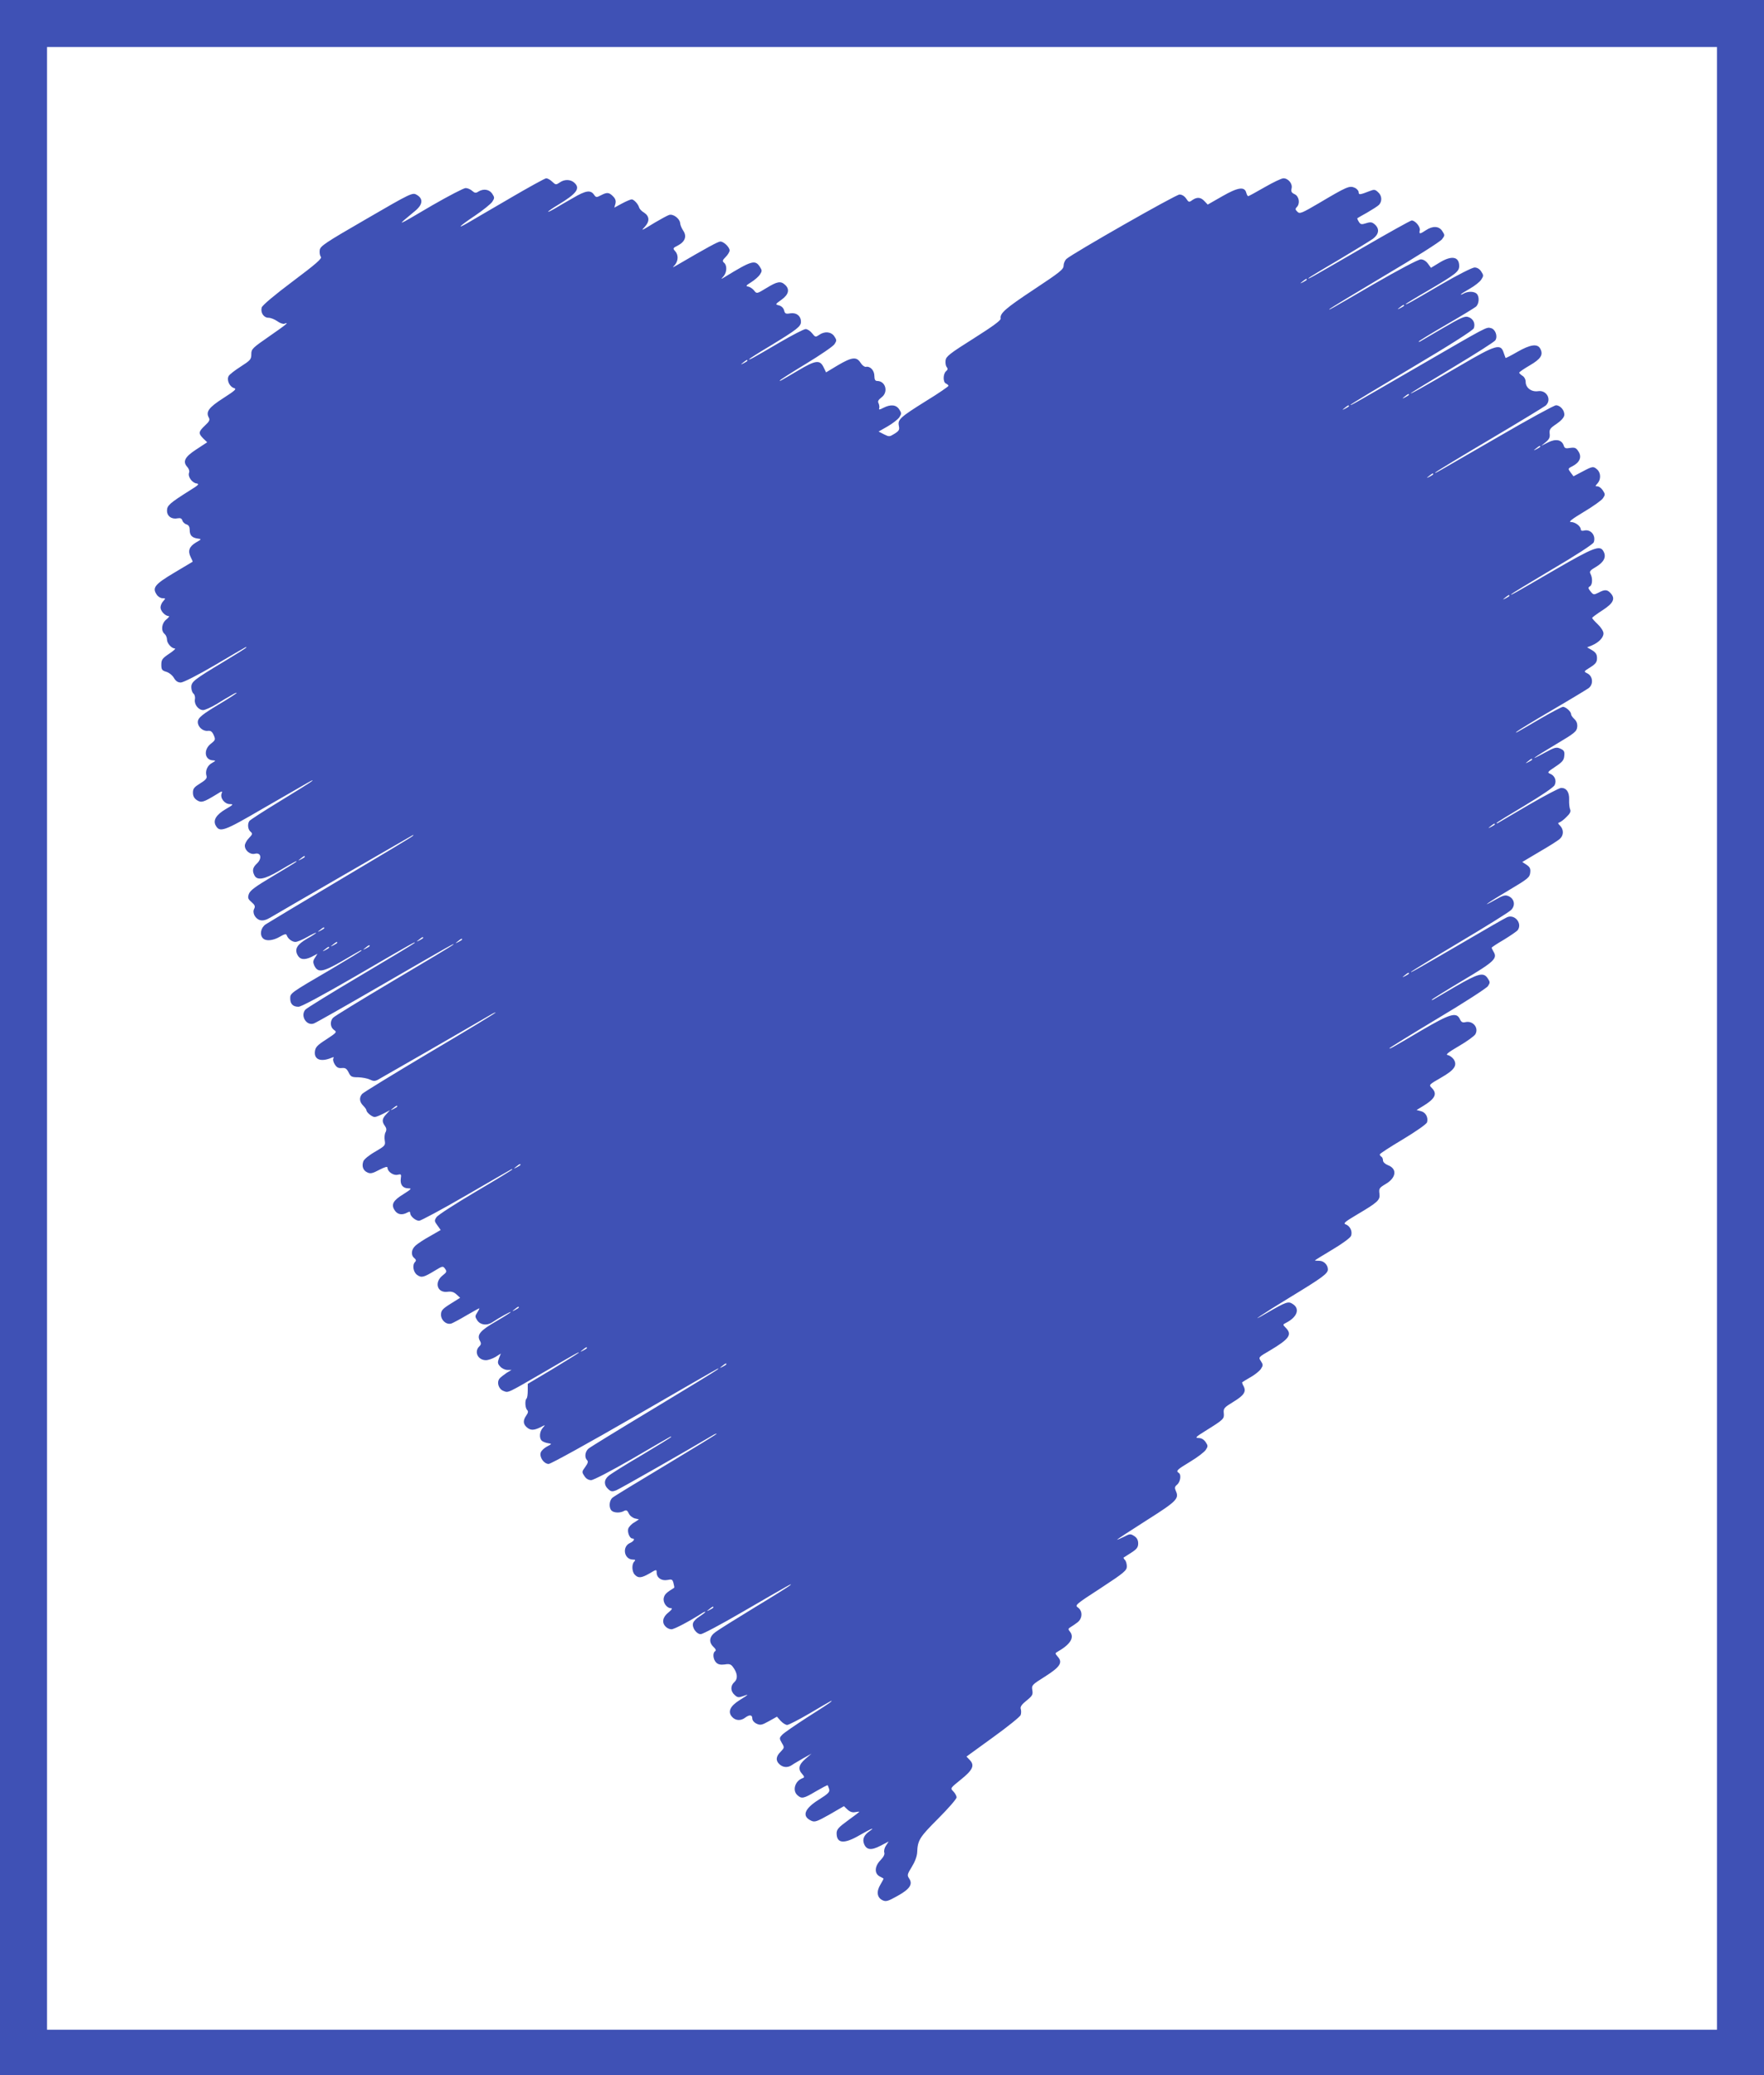
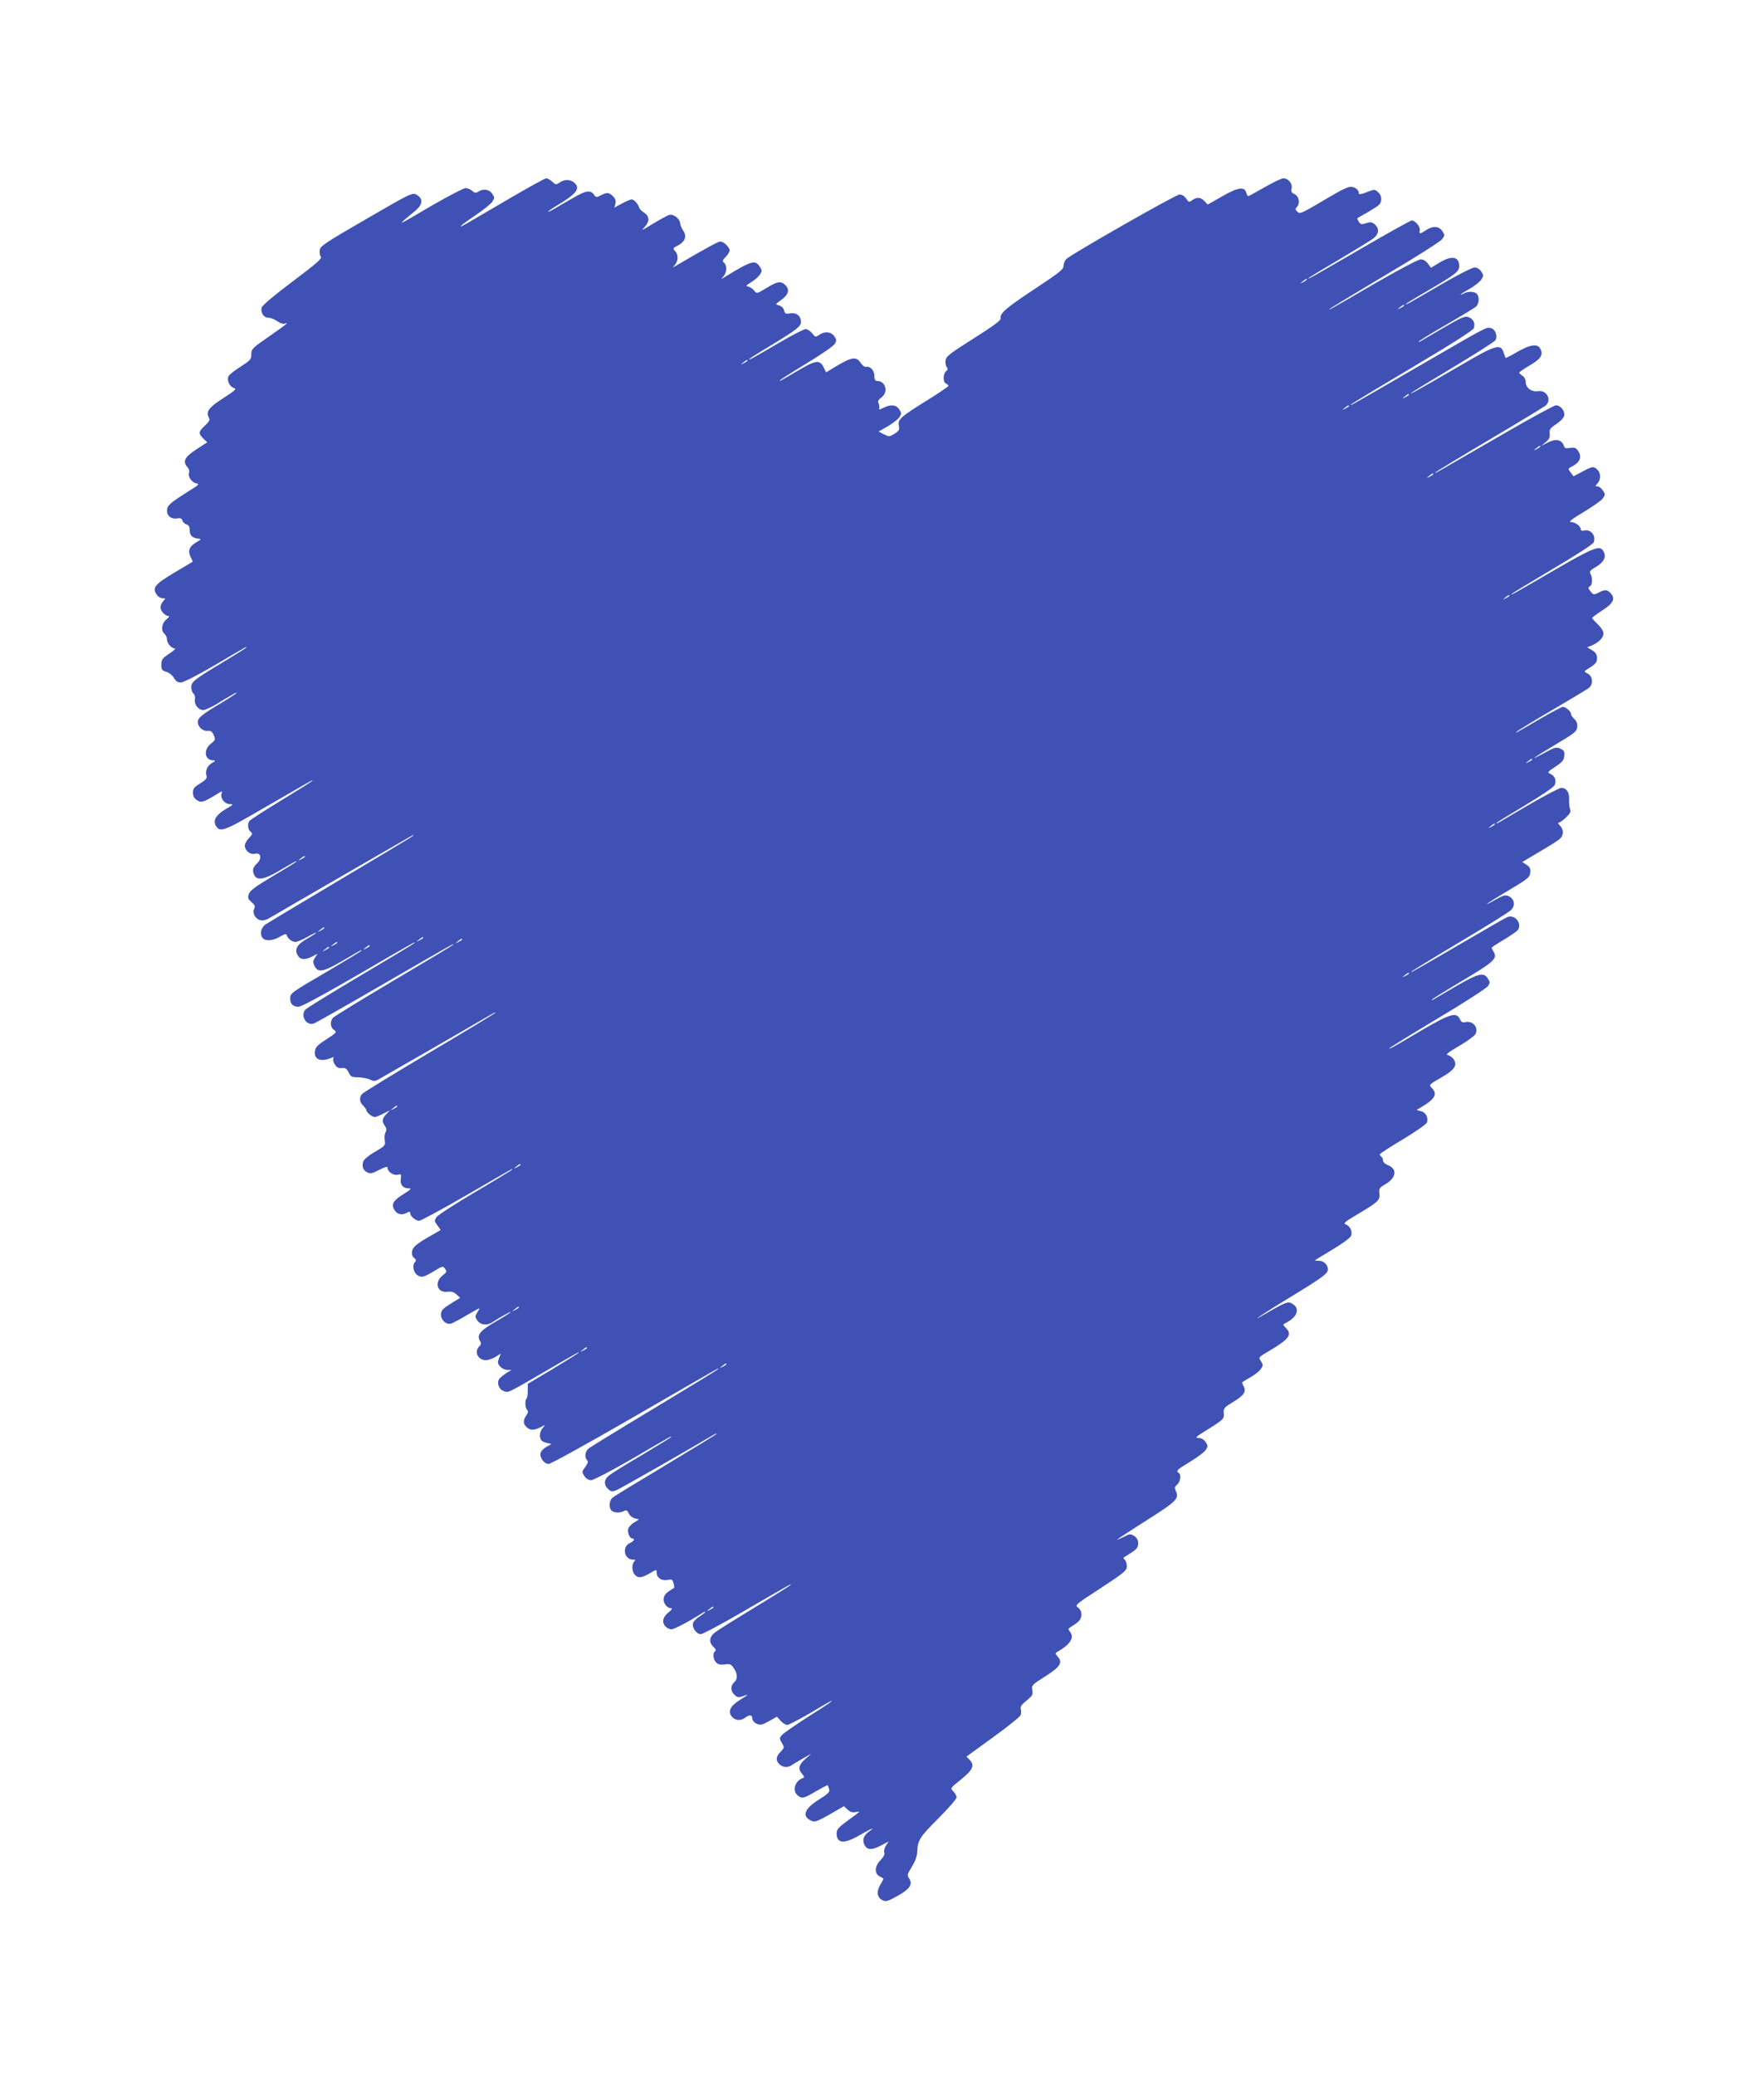
<svg xmlns="http://www.w3.org/2000/svg" version="1.0" width="1088pt" height="1280pt" viewBox="0 0 1088 1280" preserveAspectRatio="xMidYMid meet">
  <g transform="translate(0,1280) scale(0.1,-0.1)" fill="#3f51b5" stroke="none">
-     <path d="M0 6400 l0 -6400 5440 0 5440 0 0 6400 0 6400 -5440 0 -5440 0 0 -6400z m10590 -5 l0 -6115 -5150 0 -5150 0 0 6115 0 6115 5150 0 5150 0 0 -6115z" />
-     <path d="M3140 11574 c-118 -69 -234 -136 -257 -150 -73 -42 -47 -17 47 46 49 33 97 72 106 85 15 23 15 27 0 50 -18 27 -54 33 -86 13 -15 -10 -22 -9 -38 5 -10 9 -28 17 -40 17 -12 0 -104 -48 -205 -106 -233 -137 -227 -135 -109 -37 51 41 54 78 11 102 -25 14 -35 10 -310 -150 -256 -148 -284 -167 -287 -192 -2 -16 1 -34 7 -41 9 -10 -30 -44 -174 -152 -112 -84 -188 -148 -191 -161 -8 -31 12 -63 42 -63 14 0 38 -10 54 -21 16 -12 36 -19 44 -16 33 13 13 -4 -94 -78 -104 -72 -110 -78 -110 -110 0 -32 -6 -38 -65 -76 -36 -23 -70 -49 -75 -59 -13 -25 6 -66 34 -74 17 -5 6 -15 -67 -62 -89 -57 -109 -84 -89 -120 8 -14 3 -24 -24 -49 -40 -38 -42 -48 -10 -80 l24 -23 -67 -44 c-71 -46 -86 -75 -56 -108 10 -11 15 -26 11 -36 -9 -23 18 -62 46 -66 19 -3 13 -10 -41 -43 -125 -79 -141 -93 -141 -125 0 -34 29 -55 66 -47 17 3 25 -1 29 -14 3 -10 15 -21 26 -24 13 -4 19 -15 19 -34 0 -33 14 -48 50 -53 24 -3 24 -4 -11 -24 -42 -25 -52 -52 -33 -90 8 -15 13 -28 12 -29 -2 -1 -53 -32 -114 -68 -119 -71 -136 -92 -108 -134 8 -13 24 -23 36 -23 20 0 20 -1 5 -18 -10 -10 -17 -28 -17 -39 0 -22 29 -53 50 -53 7 0 1 -9 -14 -21 -29 -23 -35 -69 -11 -89 8 -7 15 -22 15 -35 0 -23 28 -55 49 -55 7 0 -9 -15 -35 -32 -43 -29 -49 -37 -49 -68 0 -30 4 -36 31 -44 17 -5 38 -22 47 -38 11 -19 24 -28 42 -28 15 0 104 45 208 106 100 59 185 109 190 111 4 2 7 2 7 0 0 -3 -62 -42 -137 -87 -188 -113 -203 -125 -203 -159 0 -16 6 -34 14 -40 7 -6 11 -22 8 -36 -5 -30 22 -65 51 -65 11 0 47 16 81 36 33 21 76 46 94 56 17 11 32 17 32 14 0 -2 -39 -28 -87 -57 -126 -75 -153 -96 -153 -123 0 -30 32 -58 62 -54 17 2 26 -4 36 -26 12 -28 11 -31 -18 -54 -47 -37 -38 -101 14 -102 18 -1 17 -3 -6 -16 -29 -15 -44 -50 -34 -81 4 -13 -6 -25 -39 -45 -37 -23 -45 -32 -45 -57 0 -21 7 -35 25 -47 27 -17 40 -13 122 37 33 21 36 21 30 5 -11 -28 18 -66 51 -66 24 0 21 -4 -26 -31 -58 -34 -79 -68 -62 -100 25 -46 49 -38 292 104 312 180 314 182 303 170 -5 -6 -93 -61 -195 -123 -102 -62 -188 -118 -192 -124 -13 -19 -9 -53 7 -66 14 -12 13 -16 -10 -40 -14 -14 -25 -35 -25 -46 0 -31 34 -58 63 -50 37 9 44 -30 12 -60 -27 -25 -31 -45 -15 -75 17 -31 62 -23 147 27 93 55 121 70 110 58 -4 -4 -69 -44 -145 -89 -106 -63 -139 -87 -147 -109 -8 -24 -6 -31 16 -50 21 -18 24 -27 17 -41 -14 -25 6 -63 37 -71 17 -4 37 1 62 16 48 29 865 501 878 508 7 3 7 2 0 -5 -5 -6 -206 -126 -445 -268 -239 -142 -447 -267 -462 -277 -30 -21 -38 -64 -16 -86 19 -19 63 -14 104 10 27 16 39 19 42 10 7 -22 33 -42 54 -42 11 0 45 14 74 31 30 17 54 28 54 25 0 -2 -25 -19 -56 -36 -60 -35 -77 -62 -61 -97 15 -32 42 -37 87 -16 l38 20 -15 -24 c-13 -19 -13 -29 -5 -48 22 -47 52 -42 169 25 60 35 111 65 116 67 4 2 7 2 7 0 0 -3 -87 -56 -192 -118 -250 -146 -248 -145 -248 -178 0 -34 17 -51 51 -51 17 0 149 71 356 191 354 206 373 217 358 201 -5 -5 -156 -96 -335 -202 -179 -106 -331 -200 -337 -208 -32 -39 8 -102 53 -85 10 3 190 105 399 226 456 264 473 273 460 260 -5 -6 -172 -106 -370 -223 -198 -118 -366 -220 -372 -229 -19 -22 -16 -58 7 -74 19 -13 17 -16 -47 -58 -58 -37 -68 -49 -71 -76 -5 -49 37 -65 102 -38 14 6 17 5 12 -4 -4 -6 0 -23 9 -37 12 -19 23 -24 43 -22 22 2 30 -3 42 -27 13 -27 20 -30 60 -30 25 -1 57 -7 71 -14 21 -10 31 -11 50 -1 19 10 511 293 699 403 19 11 31 15 25 10 -5 -6 -190 -118 -410 -248 -220 -131 -406 -245 -412 -253 -19 -23 -16 -49 7 -72 11 -11 20 -24 20 -28 0 -14 35 -42 51 -42 8 0 32 10 54 21 l40 21 -22 -24 c-27 -28 -29 -46 -9 -73 10 -14 11 -25 4 -39 -6 -10 -8 -33 -5 -51 5 -30 2 -33 -59 -69 -36 -20 -69 -47 -73 -59 -11 -30 -2 -57 25 -69 18 -9 32 -6 73 16 37 19 51 22 51 13 0 -24 37 -50 63 -43 21 5 23 3 19 -24 -5 -37 12 -60 47 -60 22 0 18 -5 -31 -36 -64 -39 -77 -64 -54 -99 17 -27 45 -32 77 -15 14 8 19 7 19 -3 0 -19 33 -47 55 -47 10 0 141 70 289 156 149 86 274 159 279 161 4 2 7 2 7 0 0 -3 -102 -65 -226 -138 -125 -74 -234 -144 -242 -157 -14 -21 -13 -25 6 -51 l20 -28 -66 -38 c-37 -20 -77 -47 -89 -58 -27 -24 -30 -59 -8 -77 11 -9 13 -16 5 -24 -19 -19 -11 -65 14 -81 26 -18 40 -14 109 28 46 28 49 29 62 11 12 -17 11 -21 -16 -42 -53 -43 -32 -109 32 -100 22 3 38 -1 54 -16 l23 -21 -59 -37 c-51 -32 -59 -42 -59 -68 0 -35 36 -65 66 -53 10 4 52 26 92 50 41 24 76 43 78 43 2 0 -3 -11 -12 -25 -15 -23 -15 -27 0 -50 19 -28 59 -33 91 -12 40 27 115 69 115 64 0 -3 -41 -29 -91 -58 -97 -56 -119 -82 -100 -118 10 -17 9 -25 -4 -37 -32 -33 -7 -84 42 -84 14 0 40 9 59 20 l33 21 -12 -30 c-9 -25 -8 -33 8 -50 10 -12 30 -21 44 -21 l26 0 -30 -18 c-16 -11 -36 -26 -44 -35 -19 -24 -6 -66 25 -77 30 -12 22 -15 253 119 187 109 220 128 209 116 -4 -4 -76 -49 -160 -100 l-153 -91 0 -41 c0 -23 -3 -45 -7 -49 -12 -11 -9 -59 3 -71 8 -8 7 -17 -5 -34 -21 -30 -20 -52 2 -72 23 -21 44 -21 85 -1 32 17 32 16 15 -3 -21 -23 -24 -66 -5 -81 6 -5 23 -12 37 -14 25 -4 25 -4 -7 -21 -17 -9 -35 -26 -38 -37 -9 -29 20 -70 49 -70 13 0 250 131 527 291 576 333 527 305 514 291 -5 -5 -183 -114 -394 -241 -211 -127 -392 -238 -402 -247 -21 -19 -25 -54 -8 -71 8 -8 5 -19 -11 -41 -22 -30 -22 -32 -6 -56 10 -17 26 -26 42 -26 14 0 124 57 252 131 125 73 230 134 235 136 4 2 7 2 7 0 0 -3 -82 -53 -182 -113 -101 -59 -193 -117 -205 -128 -29 -24 -29 -57 -2 -81 17 -16 25 -17 49 -8 23 9 442 248 588 335 17 11 32 17 32 14 0 -3 -141 -89 -312 -192 -172 -103 -321 -194 -330 -202 -21 -17 -24 -62 -6 -80 14 -14 53 -16 77 -2 14 7 20 4 29 -15 6 -14 23 -27 37 -31 l26 -6 -29 -19 c-17 -9 -33 -27 -37 -38 -7 -22 9 -61 25 -61 19 0 10 -17 -15 -28 -50 -23 -36 -102 19 -102 15 0 17 -3 8 -12 -17 -17 -15 -64 4 -82 21 -22 40 -20 91 9 41 25 43 25 43 6 0 -33 29 -53 65 -47 29 6 33 4 39 -20 4 -14 6 -27 4 -28 -47 -29 -59 -40 -64 -62 -7 -28 18 -64 45 -64 10 0 5 -9 -16 -26 -36 -28 -43 -63 -17 -88 8 -9 24 -16 35 -16 18 0 110 49 187 98 12 8 22 12 22 9 0 -3 -16 -15 -34 -27 -19 -11 -38 -30 -41 -41 -9 -27 20 -69 47 -69 12 0 125 60 252 134 309 179 312 181 301 169 -5 -6 -104 -68 -220 -138 -115 -70 -225 -139 -242 -152 -39 -28 -43 -63 -12 -92 13 -12 17 -21 10 -26 -17 -10 -13 -51 6 -70 12 -12 27 -15 52 -12 29 5 39 2 52 -16 28 -38 31 -72 9 -92 -26 -23 -25 -57 1 -80 17 -16 25 -17 50 -8 16 6 29 10 29 9 0 -2 -22 -17 -50 -34 -57 -36 -73 -71 -45 -102 21 -24 54 -26 81 -5 27 20 44 18 44 -5 0 -12 11 -25 26 -32 23 -11 33 -9 76 15 l50 28 23 -26 c13 -14 31 -25 40 -25 9 0 71 32 138 71 142 84 145 85 132 72 -5 -6 -71 -49 -146 -96 -74 -48 -144 -96 -154 -107 -19 -20 -19 -23 -3 -51 17 -28 16 -30 -7 -54 -30 -29 -32 -56 -7 -78 22 -20 51 -22 77 -4 11 8 43 26 70 42 l50 28 -37 -32 c-42 -36 -48 -64 -20 -94 14 -16 14 -21 3 -25 -47 -16 -66 -76 -33 -105 26 -24 38 -22 115 24 38 22 70 39 72 37 1 -1 5 -12 9 -24 5 -17 -5 -28 -64 -65 -90 -56 -106 -103 -46 -130 21 -10 35 -5 113 39 l88 51 22 -21 c15 -14 30 -19 47 -16 15 3 26 4 26 2 0 -1 -31 -25 -70 -53 -58 -42 -70 -56 -70 -79 0 -64 46 -68 142 -12 71 41 101 53 60 24 -33 -23 -44 -49 -33 -77 15 -39 45 -42 102 -12 l50 26 -17 -26 c-9 -13 -13 -32 -10 -42 4 -11 -4 -27 -24 -48 -36 -37 -38 -81 -5 -99 11 -6 22 -12 24 -13 2 -1 -7 -18 -19 -38 -26 -43 -21 -81 15 -97 20 -9 33 -5 90 27 76 42 96 72 73 107 -14 21 -13 26 16 73 19 31 32 65 33 90 3 74 14 92 129 207 63 63 114 122 114 131 0 9 -9 26 -20 37 -20 20 -19 20 45 72 74 59 88 88 57 121 l-21 22 164 119 c90 65 167 127 170 137 4 10 4 27 1 37 -5 13 5 28 35 52 36 29 41 37 36 65 -5 30 -2 33 79 84 93 59 110 86 78 122 -16 18 -17 22 -4 29 83 47 109 90 78 127 -11 13 -10 18 6 27 10 6 29 19 42 29 31 24 32 70 3 91 -21 14 -16 19 140 120 145 95 161 109 161 134 0 15 -5 33 -12 40 -6 6 -10 13 -7 15 2 1 23 15 47 30 34 22 42 33 42 57 0 20 -8 35 -24 45 -23 15 -27 15 -65 -5 -23 -11 -41 -19 -41 -17 0 2 81 55 180 118 188 119 204 135 182 183 -8 19 -7 26 9 39 20 18 26 62 9 72 -19 12 -10 20 71 69 45 27 88 60 96 73 14 21 14 26 -1 48 -11 16 -26 25 -44 25 -23 0 -17 7 43 44 114 71 116 74 113 109 -3 30 2 35 59 70 66 40 81 63 63 97 -7 12 -10 23 -8 24 2 2 25 16 51 31 27 15 55 38 64 51 14 22 14 26 0 48 -16 24 -16 24 56 66 119 71 139 98 97 140 -19 19 -19 20 3 31 68 35 86 86 41 115 -28 19 -40 15 -164 -57 -123 -72 -23 -4 150 101 197 120 230 144 230 170 0 28 -25 53 -53 53 -15 0 -27 1 -27 2 0 2 48 31 106 66 58 34 110 72 116 84 12 27 -4 63 -33 73 -15 6 -3 16 64 56 137 81 150 93 145 133 -4 32 -1 36 39 60 65 38 72 94 13 116 -17 7 -30 19 -30 29 0 9 -4 20 -10 23 -5 3 -10 10 -10 14 0 5 65 47 144 94 81 49 146 94 148 105 8 30 -9 61 -38 68 l-27 7 36 22 c79 47 94 78 58 114 -19 19 -19 20 56 63 84 48 103 76 79 114 -9 12 -25 24 -37 26 -15 2 3 17 70 56 50 29 95 62 101 73 22 40 -16 85 -62 74 -17 -4 -25 0 -33 17 -21 47 -58 37 -236 -67 -193 -114 -199 -117 -199 -111 0 3 133 85 296 183 163 97 303 188 311 200 14 21 14 26 -1 48 -26 40 -58 31 -200 -51 -72 -42 -134 -79 -138 -81 -5 -2 -8 -2 -8 0 0 2 86 56 190 118 198 118 218 137 191 180 -6 10 -11 21 -11 23 0 3 35 26 78 51 42 26 80 52 84 59 28 42 -21 99 -67 78 -14 -6 -134 -75 -267 -153 -297 -173 -336 -195 -323 -182 6 5 141 88 300 183 160 95 301 183 314 196 29 27 23 69 -14 86 -20 9 -33 6 -82 -22 -101 -57 -47 -18 85 60 116 69 127 78 130 107 3 25 -2 35 -23 49 l-26 17 106 63 c59 34 116 70 126 80 24 21 24 57 2 80 -15 15 -16 18 -3 22 8 3 28 18 43 34 21 20 27 33 21 46 -4 9 -7 36 -6 59 2 46 -16 73 -49 73 -11 0 -102 -48 -202 -106 -100 -59 -185 -109 -189 -111 -5 -2 -8 -2 -8 0 0 3 78 51 174 108 108 65 179 113 185 127 13 28 0 59 -30 70 -17 7 -12 12 33 42 44 29 54 41 56 67 3 27 -1 35 -24 45 -24 11 -34 9 -98 -26 -106 -58 -73 -33 71 53 116 69 128 79 131 107 2 20 -4 36 -18 49 -11 10 -20 23 -20 30 0 16 -33 45 -50 45 -7 0 -72 -34 -144 -76 -154 -90 -154 -90 -141 -77 6 6 102 65 215 131 113 66 215 128 228 137 31 23 27 74 -7 91 -24 12 -24 12 18 38 33 21 41 32 41 56 0 23 -7 35 -30 49 l-31 18 30 12 c42 18 71 48 71 74 0 13 -15 37 -35 56 -19 18 -35 36 -35 39 0 4 29 25 63 47 68 44 82 72 51 106 -21 23 -36 24 -75 3 -29 -14 -31 -14 -49 8 -15 19 -16 24 -4 31 16 9 18 50 4 77 -8 15 -3 22 35 44 48 29 64 61 45 95 -21 40 -58 26 -300 -114 -265 -154 -270 -157 -270 -151 0 2 113 71 251 153 150 88 254 156 259 168 15 42 -19 83 -61 72 -11 -3 -19 0 -19 7 0 20 -34 46 -61 46 -17 0 6 18 79 62 57 34 111 72 119 85 14 21 14 25 -1 48 -9 14 -24 25 -33 25 -15 0 -15 1 0 18 22 24 21 65 -1 85 -24 22 -28 22 -92 -12 l-55 -29 -18 24 c-17 23 -17 24 13 39 44 23 58 57 35 91 -14 22 -22 25 -51 21 -27 -5 -34 -2 -39 14 -12 37 -49 44 -97 20 l-43 -22 28 23 c22 18 28 30 25 53 -3 26 3 34 42 60 28 19 46 39 48 53 4 29 -24 62 -51 62 -11 0 -169 -86 -351 -192 -408 -236 -403 -234 -391 -221 6 6 156 97 335 203 179 106 333 200 343 208 40 35 7 98 -47 89 -40 -6 -76 21 -76 57 0 15 -8 31 -20 38 -11 7 -20 16 -20 19 0 4 29 24 65 45 69 40 85 66 65 103 -17 33 -62 26 -142 -20 -38 -22 -71 -39 -72 -37 -1 1 -6 17 -12 33 -18 57 -49 48 -264 -78 -241 -140 -317 -183 -308 -172 4 4 121 76 260 159 138 83 256 158 261 167 16 25 0 68 -27 75 -30 7 -14 15 -456 -241 -404 -234 -410 -238 -410 -232 0 3 169 105 376 228 236 140 379 231 384 244 11 29 -3 59 -33 69 -21 8 -44 -2 -159 -69 -73 -43 -136 -80 -140 -82 -5 -2 -8 -2 -8 0 0 3 75 49 168 103 92 53 175 104 185 112 20 17 23 62 5 80 -15 15 -53 16 -79 2 -10 -6 -19 -9 -19 -6 0 2 25 18 55 35 30 17 62 42 71 56 15 23 15 27 0 50 -10 16 -26 25 -41 25 -14 0 -105 -46 -203 -103 -203 -119 -222 -129 -222 -123 0 2 60 39 133 81 177 104 197 120 197 154 0 59 -47 67 -123 20 l-51 -31 -19 26 c-12 16 -28 26 -44 26 -15 0 -136 -64 -287 -151 -290 -169 -284 -165 -274 -154 4 4 157 97 340 206 183 108 342 209 352 223 18 23 18 26 2 50 -20 32 -59 34 -101 6 -37 -25 -44 -25 -38 -1 5 21 -28 61 -50 61 -7 0 -145 -77 -307 -171 -333 -193 -330 -191 -330 -185 0 2 82 52 183 111 100 60 197 119 215 132 37 28 42 61 12 88 -17 15 -26 17 -54 8 -28 -9 -35 -8 -45 9 -7 11 -11 21 -9 22 2 2 29 17 61 35 31 18 64 39 72 47 21 22 19 58 -6 79 -18 17 -24 17 -52 6 -59 -23 -67 -24 -67 -7 0 9 -11 22 -25 28 -31 14 -48 7 -218 -94 -109 -64 -121 -69 -135 -54 -13 12 -14 18 -4 28 22 22 15 67 -13 80 -19 9 -23 16 -19 35 8 29 -20 63 -50 63 -12 0 -64 -25 -116 -55 -52 -30 -98 -55 -101 -55 -4 0 -9 9 -12 20 -10 41 -51 35 -147 -20 l-91 -52 -20 21 c-23 25 -46 27 -76 6 -19 -14 -22 -13 -37 10 -10 15 -26 25 -41 25 -23 0 -657 -362 -697 -397 -10 -9 -18 -28 -18 -42 0 -23 -25 -42 -182 -146 -178 -118 -212 -148 -206 -180 2 -11 -47 -47 -167 -123 -148 -93 -170 -111 -173 -135 -2 -16 1 -34 7 -41 8 -10 7 -17 -4 -26 -19 -16 -20 -69 0 -76 8 -4 15 -10 15 -14 0 -4 -62 -47 -139 -94 -160 -100 -175 -114 -167 -153 5 -24 1 -31 -26 -48 -32 -20 -34 -20 -66 -4 l-33 17 56 32 c31 18 63 43 72 56 14 22 14 26 -1 49 -19 29 -53 32 -98 9 -23 -12 -29 -13 -25 -2 2 7 0 21 -4 30 -7 12 -2 21 17 36 45 32 27 102 -26 102 -12 0 -17 9 -17 31 0 34 -26 62 -53 56 -8 -1 -23 10 -32 25 -25 39 -53 36 -140 -15 l-73 -44 -15 31 c-23 48 -49 45 -158 -20 -119 -70 -112 -66 -112 -61 0 3 72 49 161 103 89 54 168 108 176 121 14 21 14 26 -1 48 -19 29 -60 33 -94 9 -22 -15 -24 -14 -43 10 -11 14 -29 26 -40 26 -11 0 -84 -38 -163 -84 -167 -98 -186 -108 -186 -102 0 2 57 39 128 81 169 103 192 121 192 150 0 36 -28 58 -66 52 -28 -5 -33 -2 -38 19 -4 14 -16 26 -31 30 -25 6 -24 7 15 35 45 32 52 65 22 92 -27 25 -48 21 -115 -20 -59 -36 -60 -36 -76 -15 -9 11 -25 22 -36 24 -17 3 -14 7 18 27 21 13 45 34 54 47 14 22 14 26 -1 49 -29 44 -51 37 -216 -64 -25 -15 -25 -15 -7 5 21 25 22 67 3 83 -12 10 -10 16 10 36 13 13 24 31 24 40 0 20 -36 55 -57 55 -14 0 -85 -39 -263 -143 -35 -20 -35 -20 -17 -1 21 26 22 62 1 85 -15 16 -14 19 16 34 45 23 58 57 34 92 -10 15 -19 37 -19 47 -3 28 -43 58 -68 50 -12 -4 -50 -25 -86 -46 -90 -55 -89 -54 -63 -26 30 33 28 64 -5 86 -16 9 -29 24 -31 32 -5 20 -32 50 -46 50 -6 0 -33 -11 -59 -25 l-48 -26 7 25 c4 17 0 30 -15 45 -25 25 -37 26 -75 6 -27 -14 -30 -14 -43 5 -21 29 -50 25 -128 -21 -39 -22 -89 -51 -112 -65 -66 -38 -51 -20 17 21 118 71 141 103 102 138 -23 21 -61 22 -90 1 -22 -15 -25 -15 -46 5 -12 12 -29 21 -37 21 -8 0 -111 -57 -229 -126z m4920 -499 c0 -2 -10 -9 -22 -15 -22 -11 -22 -10 -4 4 21 17 26 19 26 11z m600 -160 c0 -2 -10 -9 -22 -15 -22 -11 -22 -10 -4 4 21 17 26 19 26 11z m-4050 -340 c0 -2 -10 -9 -22 -15 -22 -11 -22 -10 -4 4 21 17 26 19 26 11z m4080 -210 c0 -2 -10 -9 -22 -15 -22 -11 -22 -10 -4 4 21 17 26 19 26 11z m-370 -70 c0 -2 -10 -9 -22 -15 -22 -11 -22 -10 -4 4 21 17 26 19 26 11z m1180 -250 c0 -2 -10 -9 -22 -15 -22 -11 -22 -10 -4 4 21 17 26 19 26 11z m-660 -170 c0 -2 -10 -9 -22 -15 -22 -11 -22 -10 -4 4 21 17 26 19 26 11z m470 -750 c0 -2 -10 -9 -22 -15 -22 -11 -22 -10 -4 4 21 17 26 19 26 11z m140 -1010 c0 -2 -10 -9 -22 -15 -22 -11 -22 -10 -4 4 21 17 26 19 26 11z m-230 -400 c0 -2 -10 -9 -22 -15 -22 -11 -22 -10 -4 4 21 17 26 19 26 11z m-7340 -200 c0 -2 -10 -9 -22 -15 -22 -11 -22 -10 -4 4 21 17 26 19 26 11z m120 -440 c0 -2 -10 -9 -22 -15 -22 -11 -22 -10 -4 4 21 17 26 19 26 11z m610 -60 c0 -2 -10 -9 -22 -15 -22 -11 -22 -10 -4 4 21 17 26 19 26 11z m240 -10 c0 -2 -10 -9 -22 -15 -22 -11 -22 -10 -4 4 21 17 26 19 26 11z m-770 -20 c0 -2 -10 -9 -22 -15 -22 -11 -22 -10 -4 4 21 17 26 19 26 11z m200 -20 c0 -2 -10 -9 -22 -15 -22 -11 -22 -10 -4 4 21 17 26 19 26 11z m-250 -10 c0 -2 -10 -9 -22 -15 -22 -11 -22 -10 -4 4 21 17 26 19 26 11z m6660 -160 c0 -2 -10 -9 -22 -15 -22 -11 -22 -10 -4 4 21 17 26 19 26 11z m-6240 -820 c0 -2 -10 -9 -22 -15 -22 -11 -22 -10 -4 4 21 17 26 19 26 11z m760 -360 c0 -2 -10 -9 -22 -15 -22 -11 -22 -10 -4 4 21 17 26 19 26 11z m-10 -880 c0 -2 -10 -9 -22 -15 -22 -11 -22 -10 -4 4 21 17 26 19 26 11z m420 -250 c0 -2 -10 -9 -22 -15 -22 -11 -22 -10 -4 4 21 17 26 19 26 11z m860 -100 c0 -2 -10 -9 -22 -15 -22 -11 -22 -10 -4 4 21 17 26 19 26 11z m-80 -1500 c0 -2 -10 -9 -22 -15 -22 -11 -22 -10 -4 4 21 17 26 19 26 11z" />
+     <path d="M3140 11574 c-118 -69 -234 -136 -257 -150 -73 -42 -47 -17 47 46 49 33 97 72 106 85 15 23 15 27 0 50 -18 27 -54 33 -86 13 -15 -10 -22 -9 -38 5 -10 9 -28 17 -40 17 -12 0 -104 -48 -205 -106 -233 -137 -227 -135 -109 -37 51 41 54 78 11 102 -25 14 -35 10 -310 -150 -256 -148 -284 -167 -287 -192 -2 -16 1 -34 7 -41 9 -10 -30 -44 -174 -152 -112 -84 -188 -148 -191 -161 -8 -31 12 -63 42 -63 14 0 38 -10 54 -21 16 -12 36 -19 44 -16 33 13 13 -4 -94 -78 -104 -72 -110 -78 -110 -110 0 -32 -6 -38 -65 -76 -36 -23 -70 -49 -75 -59 -13 -25 6 -66 34 -74 17 -5 6 -15 -67 -62 -89 -57 -109 -84 -89 -120 8 -14 3 -24 -24 -49 -40 -38 -42 -48 -10 -80 l24 -23 -67 -44 c-71 -46 -86 -75 -56 -108 10 -11 15 -26 11 -36 -9 -23 18 -62 46 -66 19 -3 13 -10 -41 -43 -125 -79 -141 -93 -141 -125 0 -34 29 -55 66 -47 17 3 25 -1 29 -14 3 -10 15 -21 26 -24 13 -4 19 -15 19 -34 0 -33 14 -48 50 -53 24 -3 24 -4 -11 -24 -42 -25 -52 -52 -33 -90 8 -15 13 -28 12 -29 -2 -1 -53 -32 -114 -68 -119 -71 -136 -92 -108 -134 8 -13 24 -23 36 -23 20 0 20 -1 5 -18 -10 -10 -17 -28 -17 -39 0 -22 29 -53 50 -53 7 0 1 -9 -14 -21 -29 -23 -35 -69 -11 -89 8 -7 15 -22 15 -35 0 -23 28 -55 49 -55 7 0 -9 -15 -35 -32 -43 -29 -49 -37 -49 -68 0 -30 4 -36 31 -44 17 -5 38 -22 47 -38 11 -19 24 -28 42 -28 15 0 104 45 208 106 100 59 185 109 190 111 4 2 7 2 7 0 0 -3 -62 -42 -137 -87 -188 -113 -203 -125 -203 -159 0 -16 6 -34 14 -40 7 -6 11 -22 8 -36 -5 -30 22 -65 51 -65 11 0 47 16 81 36 33 21 76 46 94 56 17 11 32 17 32 14 0 -2 -39 -28 -87 -57 -126 -75 -153 -96 -153 -123 0 -30 32 -58 62 -54 17 2 26 -4 36 -26 12 -28 11 -31 -18 -54 -47 -37 -38 -101 14 -102 18 -1 17 -3 -6 -16 -29 -15 -44 -50 -34 -81 4 -13 -6 -25 -39 -45 -37 -23 -45 -32 -45 -57 0 -21 7 -35 25 -47 27 -17 40 -13 122 37 33 21 36 21 30 5 -11 -28 18 -66 51 -66 24 0 21 -4 -26 -31 -58 -34 -79 -68 -62 -100 25 -46 49 -38 292 104 312 180 314 182 303 170 -5 -6 -93 -61 -195 -123 -102 -62 -188 -118 -192 -124 -13 -19 -9 -53 7 -66 14 -12 13 -16 -10 -40 -14 -14 -25 -35 -25 -46 0 -31 34 -58 63 -50 37 9 44 -30 12 -60 -27 -25 -31 -45 -15 -75 17 -31 62 -23 147 27 93 55 121 70 110 58 -4 -4 -69 -44 -145 -89 -106 -63 -139 -87 -147 -109 -8 -24 -6 -31 16 -50 21 -18 24 -27 17 -41 -14 -25 6 -63 37 -71 17 -4 37 1 62 16 48 29 865 501 878 508 7 3 7 2 0 -5 -5 -6 -206 -126 -445 -268 -239 -142 -447 -267 -462 -277 -30 -21 -38 -64 -16 -86 19 -19 63 -14 104 10 27 16 39 19 42 10 7 -22 33 -42 54 -42 11 0 45 14 74 31 30 17 54 28 54 25 0 -2 -25 -19 -56 -36 -60 -35 -77 -62 -61 -97 15 -32 42 -37 87 -16 l38 20 -15 -24 c-13 -19 -13 -29 -5 -48 22 -47 52 -42 169 25 60 35 111 65 116 67 4 2 7 2 7 0 0 -3 -87 -56 -192 -118 -250 -146 -248 -145 -248 -178 0 -34 17 -51 51 -51 17 0 149 71 356 191 354 206 373 217 358 201 -5 -5 -156 -96 -335 -202 -179 -106 -331 -200 -337 -208 -32 -39 8 -102 53 -85 10 3 190 105 399 226 456 264 473 273 460 260 -5 -6 -172 -106 -370 -223 -198 -118 -366 -220 -372 -229 -19 -22 -16 -58 7 -74 19 -13 17 -16 -47 -58 -58 -37 -68 -49 -71 -76 -5 -49 37 -65 102 -38 14 6 17 5 12 -4 -4 -6 0 -23 9 -37 12 -19 23 -24 43 -22 22 2 30 -3 42 -27 13 -27 20 -30 60 -30 25 -1 57 -7 71 -14 21 -10 31 -11 50 -1 19 10 511 293 699 403 19 11 31 15 25 10 -5 -6 -190 -118 -410 -248 -220 -131 -406 -245 -412 -253 -19 -23 -16 -49 7 -72 11 -11 20 -24 20 -28 0 -14 35 -42 51 -42 8 0 32 10 54 21 l40 21 -22 -24 c-27 -28 -29 -46 -9 -73 10 -14 11 -25 4 -39 -6 -10 -8 -33 -5 -51 5 -30 2 -33 -59 -69 -36 -20 -69 -47 -73 -59 -11 -30 -2 -57 25 -69 18 -9 32 -6 73 16 37 19 51 22 51 13 0 -24 37 -50 63 -43 21 5 23 3 19 -24 -5 -37 12 -60 47 -60 22 0 18 -5 -31 -36 -64 -39 -77 -64 -54 -99 17 -27 45 -32 77 -15 14 8 19 7 19 -3 0 -19 33 -47 55 -47 10 0 141 70 289 156 149 86 274 159 279 161 4 2 7 2 7 0 0 -3 -102 -65 -226 -138 -125 -74 -234 -144 -242 -157 -14 -21 -13 -25 6 -51 l20 -28 -66 -38 c-37 -20 -77 -47 -89 -58 -27 -24 -30 -59 -8 -77 11 -9 13 -16 5 -24 -19 -19 -11 -65 14 -81 26 -18 40 -14 109 28 46 28 49 29 62 11 12 -17 11 -21 -16 -42 -53 -43 -32 -109 32 -100 22 3 38 -1 54 -16 l23 -21 -59 -37 c-51 -32 -59 -42 -59 -68 0 -35 36 -65 66 -53 10 4 52 26 92 50 41 24 76 43 78 43 2 0 -3 -11 -12 -25 -15 -23 -15 -27 0 -50 19 -28 59 -33 91 -12 40 27 115 69 115 64 0 -3 -41 -29 -91 -58 -97 -56 -119 -82 -100 -118 10 -17 9 -25 -4 -37 -32 -33 -7 -84 42 -84 14 0 40 9 59 20 l33 21 -12 -30 c-9 -25 -8 -33 8 -50 10 -12 30 -21 44 -21 l26 0 -30 -18 c-16 -11 -36 -26 -44 -35 -19 -24 -6 -66 25 -77 30 -12 22 -15 253 119 187 109 220 128 209 116 -4 -4 -76 -49 -160 -100 l-153 -91 0 -41 c0 -23 -3 -45 -7 -49 -12 -11 -9 -59 3 -71 8 -8 7 -17 -5 -34 -21 -30 -20 -52 2 -72 23 -21 44 -21 85 -1 32 17 32 16 15 -3 -21 -23 -24 -66 -5 -81 6 -5 23 -12 37 -14 25 -4 25 -4 -7 -21 -17 -9 -35 -26 -38 -37 -9 -29 20 -70 49 -70 13 0 250 131 527 291 576 333 527 305 514 291 -5 -5 -183 -114 -394 -241 -211 -127 -392 -238 -402 -247 -21 -19 -25 -54 -8 -71 8 -8 5 -19 -11 -41 -22 -30 -22 -32 -6 -56 10 -17 26 -26 42 -26 14 0 124 57 252 131 125 73 230 134 235 136 4 2 7 2 7 0 0 -3 -82 -53 -182 -113 -101 -59 -193 -117 -205 -128 -29 -24 -29 -57 -2 -81 17 -16 25 -17 49 -8 23 9 442 248 588 335 17 11 32 17 32 14 0 -3 -141 -89 -312 -192 -172 -103 -321 -194 -330 -202 -21 -17 -24 -62 -6 -80 14 -14 53 -16 77 -2 14 7 20 4 29 -15 6 -14 23 -27 37 -31 l26 -6 -29 -19 c-17 -9 -33 -27 -37 -38 -7 -22 9 -61 25 -61 19 0 10 -17 -15 -28 -50 -23 -36 -102 19 -102 15 0 17 -3 8 -12 -17 -17 -15 -64 4 -82 21 -22 40 -20 91 9 41 25 43 25 43 6 0 -33 29 -53 65 -47 29 6 33 4 39 -20 4 -14 6 -27 4 -28 -47 -29 -59 -40 -64 -62 -7 -28 18 -64 45 -64 10 0 5 -9 -16 -26 -36 -28 -43 -63 -17 -88 8 -9 24 -16 35 -16 18 0 110 49 187 98 12 8 22 12 22 9 0 -3 -16 -15 -34 -27 -19 -11 -38 -30 -41 -41 -9 -27 20 -69 47 -69 12 0 125 60 252 134 309 179 312 181 301 169 -5 -6 -104 -68 -220 -138 -115 -70 -225 -139 -242 -152 -39 -28 -43 -63 -12 -92 13 -12 17 -21 10 -26 -17 -10 -13 -51 6 -70 12 -12 27 -15 52 -12 29 5 39 2 52 -16 28 -38 31 -72 9 -92 -26 -23 -25 -57 1 -80 17 -16 25 -17 50 -8 16 6 29 10 29 9 0 -2 -22 -17 -50 -34 -57 -36 -73 -71 -45 -102 21 -24 54 -26 81 -5 27 20 44 18 44 -5 0 -12 11 -25 26 -32 23 -11 33 -9 76 15 l50 28 23 -26 c13 -14 31 -25 40 -25 9 0 71 32 138 71 142 84 145 85 132 72 -5 -6 -71 -49 -146 -96 -74 -48 -144 -96 -154 -107 -19 -20 -19 -23 -3 -51 17 -28 16 -30 -7 -54 -30 -29 -32 -56 -7 -78 22 -20 51 -22 77 -4 11 8 43 26 70 42 l50 28 -37 -32 c-42 -36 -48 -64 -20 -94 14 -16 14 -21 3 -25 -47 -16 -66 -76 -33 -105 26 -24 38 -22 115 24 38 22 70 39 72 37 1 -1 5 -12 9 -24 5 -17 -5 -28 -64 -65 -90 -56 -106 -103 -46 -130 21 -10 35 -5 113 39 l88 51 22 -21 c15 -14 30 -19 47 -16 15 3 26 4 26 2 0 -1 -31 -25 -70 -53 -58 -42 -70 -56 -70 -79 0 -64 46 -68 142 -12 71 41 101 53 60 24 -33 -23 -44 -49 -33 -77 15 -39 45 -42 102 -12 l50 26 -17 -26 c-9 -13 -13 -32 -10 -42 4 -11 -4 -27 -24 -48 -36 -37 -38 -81 -5 -99 11 -6 22 -12 24 -13 2 -1 -7 -18 -19 -38 -26 -43 -21 -81 15 -97 20 -9 33 -5 90 27 76 42 96 72 73 107 -14 21 -13 26 16 73 19 31 32 65 33 90 3 74 14 92 129 207 63 63 114 122 114 131 0 9 -9 26 -20 37 -20 20 -19 20 45 72 74 59 88 88 57 121 l-21 22 164 119 c90 65 167 127 170 137 4 10 4 27 1 37 -5 13 5 28 35 52 36 29 41 37 36 65 -5 30 -2 33 79 84 93 59 110 86 78 122 -16 18 -17 22 -4 29 83 47 109 90 78 127 -11 13 -10 18 6 27 10 6 29 19 42 29 31 24 32 70 3 91 -21 14 -16 19 140 120 145 95 161 109 161 134 0 15 -5 33 -12 40 -6 6 -10 13 -7 15 2 1 23 15 47 30 34 22 42 33 42 57 0 20 -8 35 -24 45 -23 15 -27 15 -65 -5 -23 -11 -41 -19 -41 -17 0 2 81 55 180 118 188 119 204 135 182 183 -8 19 -7 26 9 39 20 18 26 62 9 72 -19 12 -10 20 71 69 45 27 88 60 96 73 14 21 14 26 -1 48 -11 16 -26 25 -44 25 -23 0 -17 7 43 44 114 71 116 74 113 109 -3 30 2 35 59 70 66 40 81 63 63 97 -7 12 -10 23 -8 24 2 2 25 16 51 31 27 15 55 38 64 51 14 22 14 26 0 48 -16 24 -16 24 56 66 119 71 139 98 97 140 -19 19 -19 20 3 31 68 35 86 86 41 115 -28 19 -40 15 -164 -57 -123 -72 -23 -4 150 101 197 120 230 144 230 170 0 28 -25 53 -53 53 -15 0 -27 1 -27 2 0 2 48 31 106 66 58 34 110 72 116 84 12 27 -4 63 -33 73 -15 6 -3 16 64 56 137 81 150 93 145 133 -4 32 -1 36 39 60 65 38 72 94 13 116 -17 7 -30 19 -30 29 0 9 -4 20 -10 23 -5 3 -10 10 -10 14 0 5 65 47 144 94 81 49 146 94 148 105 8 30 -9 61 -38 68 l-27 7 36 22 c79 47 94 78 58 114 -19 19 -19 20 56 63 84 48 103 76 79 114 -9 12 -25 24 -37 26 -15 2 3 17 70 56 50 29 95 62 101 73 22 40 -16 85 -62 74 -17 -4 -25 0 -33 17 -21 47 -58 37 -236 -67 -193 -114 -199 -117 -199 -111 0 3 133 85 296 183 163 97 303 188 311 200 14 21 14 26 -1 48 -26 40 -58 31 -200 -51 -72 -42 -134 -79 -138 -81 -5 -2 -8 -2 -8 0 0 2 86 56 190 118 198 118 218 137 191 180 -6 10 -11 21 -11 23 0 3 35 26 78 51 42 26 80 52 84 59 28 42 -21 99 -67 78 -14 -6 -134 -75 -267 -153 -297 -173 -336 -195 -323 -182 6 5 141 88 300 183 160 95 301 183 314 196 29 27 23 69 -14 86 -20 9 -33 6 -82 -22 -101 -57 -47 -18 85 60 116 69 127 78 130 107 3 25 -2 35 -23 49 l-26 17 106 63 c59 34 116 70 126 80 24 21 24 57 2 80 -15 15 -16 18 -3 22 8 3 28 18 43 34 21 20 27 33 21 46 -4 9 -7 36 -6 59 2 46 -16 73 -49 73 -11 0 -102 -48 -202 -106 -100 -59 -185 -109 -189 -111 -5 -2 -8 -2 -8 0 0 3 78 51 174 108 108 65 179 113 185 127 13 28 0 59 -30 70 -17 7 -12 12 33 42 44 29 54 41 56 67 3 27 -1 35 -24 45 -24 11 -34 9 -98 -26 -106 -58 -73 -33 71 53 116 69 128 79 131 107 2 20 -4 36 -18 49 -11 10 -20 23 -20 30 0 16 -33 45 -50 45 -7 0 -72 -34 -144 -76 -154 -90 -154 -90 -141 -77 6 6 102 65 215 131 113 66 215 128 228 137 31 23 27 74 -7 91 -24 12 -24 12 18 38 33 21 41 32 41 56 0 23 -7 35 -30 49 l-31 18 30 12 c42 18 71 48 71 74 0 13 -15 37 -35 56 -19 18 -35 36 -35 39 0 4 29 25 63 47 68 44 82 72 51 106 -21 23 -36 24 -75 3 -29 -14 -31 -14 -49 8 -15 19 -16 24 -4 31 16 9 18 50 4 77 -8 15 -3 22 35 44 48 29 64 61 45 95 -21 40 -58 26 -300 -114 -265 -154 -270 -157 -270 -151 0 2 113 71 251 153 150 88 254 156 259 168 15 42 -19 83 -61 72 -11 -3 -19 0 -19 7 0 20 -34 46 -61 46 -17 0 6 18 79 62 57 34 111 72 119 85 14 21 14 25 -1 48 -9 14 -24 25 -33 25 -15 0 -15 1 0 18 22 24 21 65 -1 85 -24 22 -28 22 -92 -12 l-55 -29 -18 24 c-17 23 -17 24 13 39 44 23 58 57 35 91 -14 22 -22 25 -51 21 -27 -5 -34 -2 -39 14 -12 37 -49 44 -97 20 l-43 -22 28 23 c22 18 28 30 25 53 -3 26 3 34 42 60 28 19 46 39 48 53 4 29 -24 62 -51 62 -11 0 -169 -86 -351 -192 -408 -236 -403 -234 -391 -221 6 6 156 97 335 203 179 106 333 200 343 208 40 35 7 98 -47 89 -40 -6 -76 21 -76 57 0 15 -8 31 -20 38 -11 7 -20 16 -20 19 0 4 29 24 65 45 69 40 85 66 65 103 -17 33 -62 26 -142 -20 -38 -22 -71 -39 -72 -37 -1 1 -6 17 -12 33 -18 57 -49 48 -264 -78 -241 -140 -317 -183 -308 -172 4 4 121 76 260 159 138 83 256 158 261 167 16 25 0 68 -27 75 -30 7 -14 15 -456 -241 -404 -234 -410 -238 -410 -232 0 3 169 105 376 228 236 140 379 231 384 244 11 29 -3 59 -33 69 -21 8 -44 -2 -159 -69 -73 -43 -136 -80 -140 -82 -5 -2 -8 -2 -8 0 0 3 75 49 168 103 92 53 175 104 185 112 20 17 23 62 5 80 -15 15 -53 16 -79 2 -10 -6 -19 -9 -19 -6 0 2 25 18 55 35 30 17 62 42 71 56 15 23 15 27 0 50 -10 16 -26 25 -41 25 -14 0 -105 -46 -203 -103 -203 -119 -222 -129 -222 -123 0 2 60 39 133 81 177 104 197 120 197 154 0 59 -47 67 -123 20 l-51 -31 -19 26 c-12 16 -28 26 -44 26 -15 0 -136 -64 -287 -151 -290 -169 -284 -165 -274 -154 4 4 157 97 340 206 183 108 342 209 352 223 18 23 18 26 2 50 -20 32 -59 34 -101 6 -37 -25 -44 -25 -38 -1 5 21 -28 61 -50 61 -7 0 -145 -77 -307 -171 -333 -193 -330 -191 -330 -185 0 2 82 52 183 111 100 60 197 119 215 132 37 28 42 61 12 88 -17 15 -26 17 -54 8 -28 -9 -35 -8 -45 9 -7 11 -11 21 -9 22 2 2 29 17 61 35 31 18 64 39 72 47 21 22 19 58 -6 79 -18 17 -24 17 -52 6 -59 -23 -67 -24 -67 -7 0 9 -11 22 -25 28 -31 14 -48 7 -218 -94 -109 -64 -121 -69 -135 -54 -13 12 -14 18 -4 28 22 22 15 67 -13 80 -19 9 -23 16 -19 35 8 29 -20 63 -50 63 -12 0 -64 -25 -116 -55 -52 -30 -98 -55 -101 -55 -4 0 -9 9 -12 20 -10 41 -51 35 -147 -20 l-91 -52 -20 21 c-23 25 -46 27 -76 6 -19 -14 -22 -13 -37 10 -10 15 -26 25 -41 25 -23 0 -657 -362 -697 -397 -10 -9 -18 -28 -18 -42 0 -23 -25 -42 -182 -146 -178 -118 -212 -148 -206 -180 2 -11 -47 -47 -167 -123 -148 -93 -170 -111 -173 -135 -2 -16 1 -34 7 -41 8 -10 7 -17 -4 -26 -19 -16 -20 -69 0 -76 8 -4 15 -10 15 -14 0 -4 -62 -47 -139 -94 -160 -100 -175 -114 -167 -153 5 -24 1 -31 -26 -48 -32 -20 -34 -20 -66 -4 l-33 17 56 32 c31 18 63 43 72 56 14 22 14 26 -1 49 -19 29 -53 32 -98 9 -23 -12 -29 -13 -25 -2 2 7 0 21 -4 30 -7 12 -2 21 17 36 45 32 27 102 -26 102 -12 0 -17 9 -17 31 0 34 -26 62 -53 56 -8 -1 -23 10 -32 25 -25 39 -53 36 -140 -15 l-73 -44 -15 31 c-23 48 -49 45 -158 -20 -119 -70 -112 -66 -112 -61 0 3 72 49 161 103 89 54 168 108 176 121 14 21 14 26 -1 48 -19 29 -60 33 -94 9 -22 -15 -24 -14 -43 10 -11 14 -29 26 -40 26 -11 0 -84 -38 -163 -84 -167 -98 -186 -108 -186 -102 0 2 57 39 128 81 169 103 192 121 192 150 0 36 -28 58 -66 52 -28 -5 -33 -2 -38 19 -4 14 -16 26 -31 30 -25 6 -24 7 15 35 45 32 52 65 22 92 -27 25 -48 21 -115 -20 -59 -36 -60 -36 -76 -15 -9 11 -25 22 -36 24 -17 3 -14 7 18 27 21 13 45 34 54 47 14 22 14 26 -1 49 -29 44 -51 37 -216 -64 -25 -15 -25 -15 -7 5 21 25 22 67 3 83 -12 10 -10 16 10 36 13 13 24 31 24 40 0 20 -36 55 -57 55 -14 0 -85 -39 -263 -143 -35 -20 -35 -20 -17 -1 21 26 22 62 1 85 -15 16 -14 19 16 34 45 23 58 57 34 92 -10 15 -19 37 -19 47 -3 28 -43 58 -68 50 -12 -4 -50 -25 -86 -46 -90 -55 -89 -54 -63 -26 30 33 28 64 -5 86 -16 9 -29 24 -31 32 -5 20 -32 50 -46 50 -6 0 -33 -11 -59 -25 l-48 -26 7 25 c4 17 0 30 -15 45 -25 25 -37 26 -75 6 -27 -14 -30 -14 -43 5 -21 29 -50 25 -128 -21 -39 -22 -89 -51 -112 -65 -66 -38 -51 -20 17 21 118 71 141 103 102 138 -23 21 -61 22 -90 1 -22 -15 -25 -15 -46 5 -12 12 -29 21 -37 21 -8 0 -111 -57 -229 -126z m4920 -499 c0 -2 -10 -9 -22 -15 -22 -11 -22 -10 -4 4 21 17 26 19 26 11z m600 -160 c0 -2 -10 -9 -22 -15 -22 -11 -22 -10 -4 4 21 17 26 19 26 11z m-4050 -340 c0 -2 -10 -9 -22 -15 -22 -11 -22 -10 -4 4 21 17 26 19 26 11z m4080 -210 c0 -2 -10 -9 -22 -15 -22 -11 -22 -10 -4 4 21 17 26 19 26 11z m-370 -70 c0 -2 -10 -9 -22 -15 -22 -11 -22 -10 -4 4 21 17 26 19 26 11z m1180 -250 c0 -2 -10 -9 -22 -15 -22 -11 -22 -10 -4 4 21 17 26 19 26 11z m-660 -170 c0 -2 -10 -9 -22 -15 -22 -11 -22 -10 -4 4 21 17 26 19 26 11m470 -750 c0 -2 -10 -9 -22 -15 -22 -11 -22 -10 -4 4 21 17 26 19 26 11z m140 -1010 c0 -2 -10 -9 -22 -15 -22 -11 -22 -10 -4 4 21 17 26 19 26 11z m-230 -400 c0 -2 -10 -9 -22 -15 -22 -11 -22 -10 -4 4 21 17 26 19 26 11z m-7340 -200 c0 -2 -10 -9 -22 -15 -22 -11 -22 -10 -4 4 21 17 26 19 26 11z m120 -440 c0 -2 -10 -9 -22 -15 -22 -11 -22 -10 -4 4 21 17 26 19 26 11z m610 -60 c0 -2 -10 -9 -22 -15 -22 -11 -22 -10 -4 4 21 17 26 19 26 11z m240 -10 c0 -2 -10 -9 -22 -15 -22 -11 -22 -10 -4 4 21 17 26 19 26 11z m-770 -20 c0 -2 -10 -9 -22 -15 -22 -11 -22 -10 -4 4 21 17 26 19 26 11z m200 -20 c0 -2 -10 -9 -22 -15 -22 -11 -22 -10 -4 4 21 17 26 19 26 11z m-250 -10 c0 -2 -10 -9 -22 -15 -22 -11 -22 -10 -4 4 21 17 26 19 26 11z m6660 -160 c0 -2 -10 -9 -22 -15 -22 -11 -22 -10 -4 4 21 17 26 19 26 11z m-6240 -820 c0 -2 -10 -9 -22 -15 -22 -11 -22 -10 -4 4 21 17 26 19 26 11z m760 -360 c0 -2 -10 -9 -22 -15 -22 -11 -22 -10 -4 4 21 17 26 19 26 11z m-10 -880 c0 -2 -10 -9 -22 -15 -22 -11 -22 -10 -4 4 21 17 26 19 26 11z m420 -250 c0 -2 -10 -9 -22 -15 -22 -11 -22 -10 -4 4 21 17 26 19 26 11z m860 -100 c0 -2 -10 -9 -22 -15 -22 -11 -22 -10 -4 4 21 17 26 19 26 11z m-80 -1500 c0 -2 -10 -9 -22 -15 -22 -11 -22 -10 -4 4 21 17 26 19 26 11z" />
  </g>
</svg>